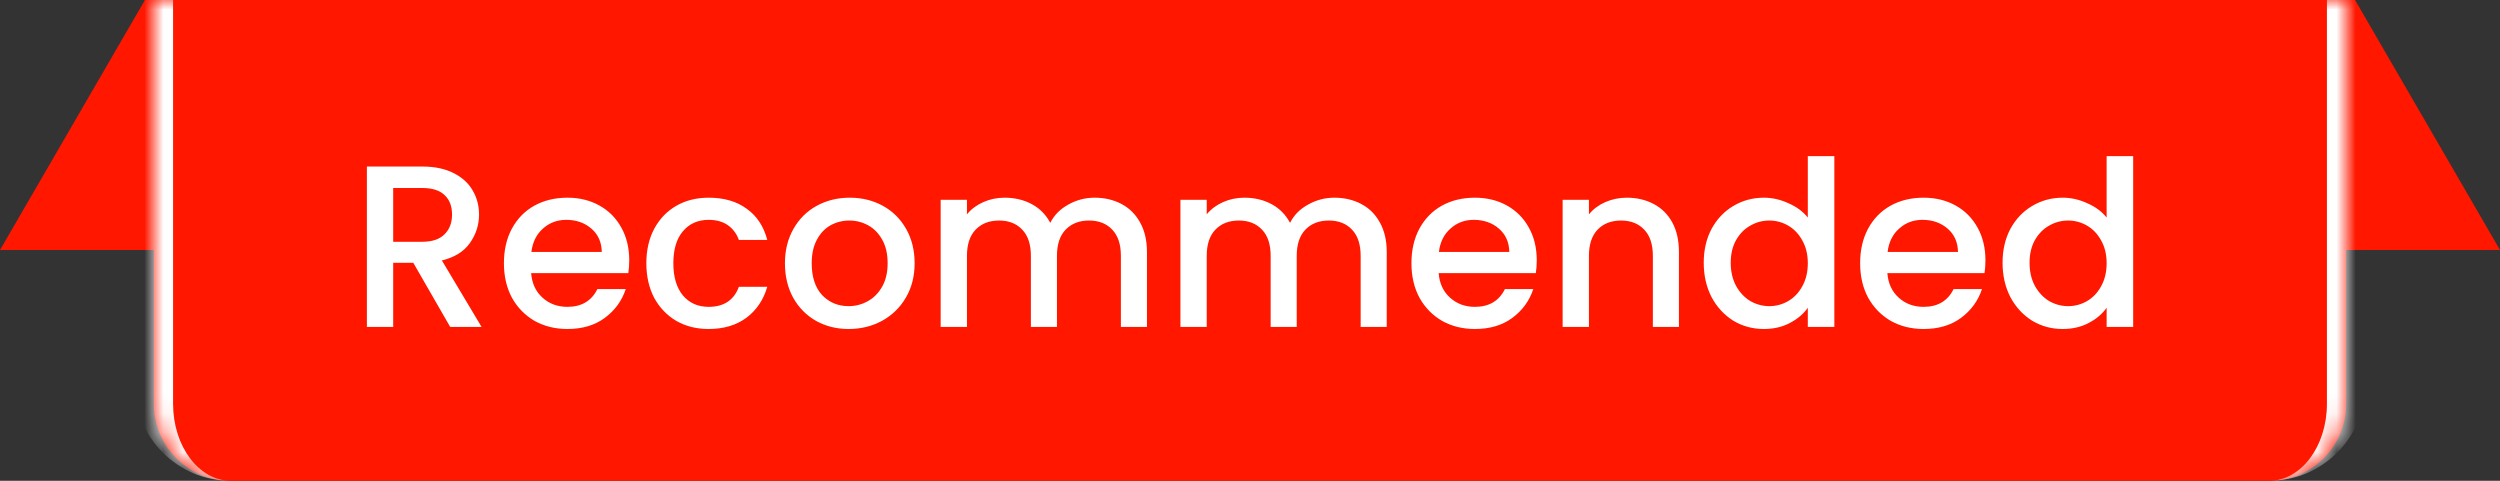
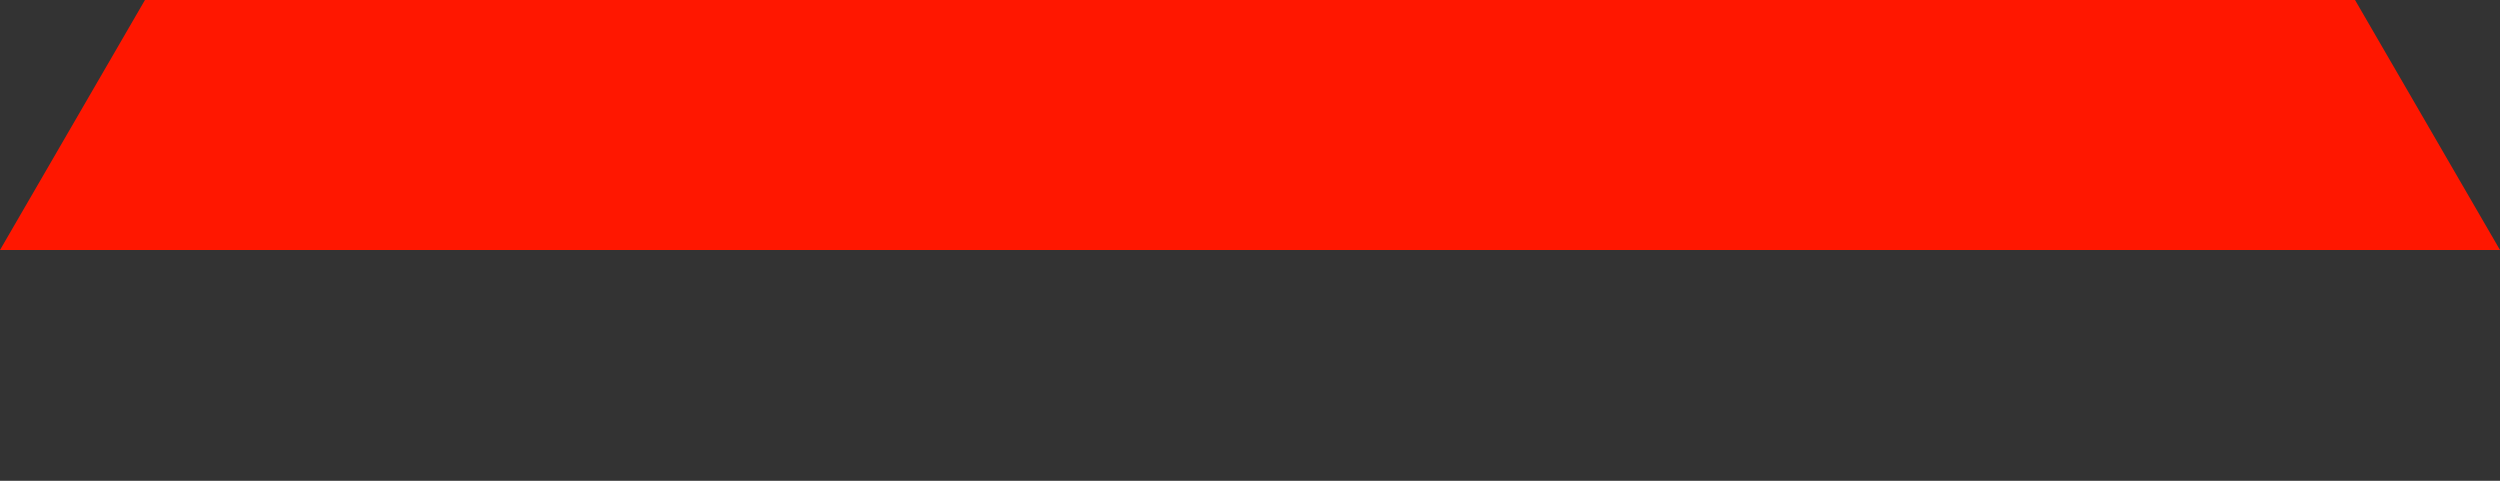
<svg xmlns="http://www.w3.org/2000/svg" fill="none" viewBox="0 0 130 25" height="25" width="130">
  <rect x="0" y="0" width="130" height="25" fill="#333333" stroke="none" />
  <path fill="#FF1700" d="M7.538 0H122.462L130 13H0L7.538 0Z" />
  <mask fill="white" id="path-2-inside-1_589_2288">
    <path d="M8 0H122V21C122 23.209 120.209 25 118 25H12C9.791 25 8 23.209 8 21V0Z" />
  </mask>
-   <path fill="#FF1700" d="M8 0H122V21C122 23.209 120.209 25 118 25H12C9.791 25 8 23.209 8 21V0Z" />
-   <path mask="url(#path-2-inside-1_589_2288)" fill="white" d="M8 0H122H8ZM122 25H8H122ZM12 25C9.239 25 7 22.761 7 20V0H9V21C9 23.209 10.343 25 12 25ZM123 0V20C123 22.761 120.761 25 118 25C119.657 25 121 23.209 121 21V0H123Z" />
-   <path fill="white" d="M23.41 17L21.49 13.664H20.446V17H19.078V8.66H21.958C22.598 8.66 23.138 8.772 23.578 8.996C24.026 9.22 24.358 9.52 24.574 9.896C24.798 10.272 24.91 10.692 24.91 11.156C24.91 11.7 24.75 12.196 24.43 12.644C24.118 13.084 23.634 13.384 22.978 13.544L25.042 17H23.41ZM20.446 12.572H21.958C22.47 12.572 22.854 12.444 23.11 12.188C23.374 11.932 23.506 11.588 23.506 11.156C23.506 10.724 23.378 10.388 23.122 10.148C22.866 9.9 22.478 9.776 21.958 9.776H20.446V12.572ZM32.72 13.532C32.72 13.78 32.704 14.004 32.672 14.204H27.62C27.66 14.732 27.856 15.156 28.208 15.476C28.56 15.796 28.992 15.956 29.504 15.956C30.24 15.956 30.76 15.648 31.064 15.032H32.54C32.34 15.64 31.976 16.14 31.448 16.532C30.928 16.916 30.28 17.108 29.504 17.108C28.872 17.108 28.304 16.968 27.8 16.688C27.304 16.4 26.912 16 26.624 15.488C26.344 14.968 26.204 14.368 26.204 13.688C26.204 13.008 26.34 12.412 26.612 11.9C26.892 11.38 27.28 10.98 27.776 10.7C28.28 10.42 28.856 10.28 29.504 10.28C30.128 10.28 30.684 10.416 31.172 10.688C31.66 10.96 32.04 11.344 32.312 11.84C32.584 12.328 32.72 12.892 32.72 13.532ZM31.292 13.1C31.284 12.596 31.104 12.192 30.752 11.888C30.4 11.584 29.964 11.432 29.444 11.432C28.972 11.432 28.568 11.584 28.232 11.888C27.896 12.184 27.696 12.588 27.632 13.1H31.292ZM33.61 13.688C33.61 13.008 33.746 12.412 34.018 11.9C34.298 11.38 34.682 10.98 35.17 10.7C35.658 10.42 36.218 10.28 36.85 10.28C37.65 10.28 38.31 10.472 38.83 10.856C39.358 11.232 39.714 11.772 39.898 12.476H38.422C38.302 12.148 38.11 11.892 37.846 11.708C37.582 11.524 37.25 11.432 36.85 11.432C36.29 11.432 35.842 11.632 35.506 12.032C35.178 12.424 35.014 12.976 35.014 13.688C35.014 14.4 35.178 14.956 35.506 15.356C35.842 15.756 36.29 15.956 36.85 15.956C37.642 15.956 38.166 15.608 38.422 14.912H39.898C39.706 15.584 39.346 16.12 38.818 16.52C38.29 16.912 37.634 17.108 36.85 17.108C36.218 17.108 35.658 16.968 35.17 16.688C34.682 16.4 34.298 16 34.018 15.488C33.746 14.968 33.61 14.368 33.61 13.688ZM44.129 17.108C43.505 17.108 42.941 16.968 42.437 16.688C41.933 16.4 41.537 16 41.249 15.488C40.961 14.968 40.817 14.368 40.817 13.688C40.817 13.016 40.965 12.42 41.261 11.9C41.557 11.38 41.961 10.98 42.473 10.7C42.985 10.42 43.557 10.28 44.189 10.28C44.821 10.28 45.393 10.42 45.905 10.7C46.417 10.98 46.821 11.38 47.117 11.9C47.413 12.42 47.561 13.016 47.561 13.688C47.561 14.36 47.409 14.956 47.105 15.476C46.801 15.996 46.385 16.4 45.857 16.688C45.337 16.968 44.761 17.108 44.129 17.108ZM44.129 15.92C44.481 15.92 44.809 15.836 45.113 15.668C45.425 15.5 45.677 15.248 45.869 14.912C46.061 14.576 46.157 14.168 46.157 13.688C46.157 13.208 46.065 12.804 45.881 12.476C45.697 12.14 45.453 11.888 45.149 11.72C44.845 11.552 44.517 11.468 44.165 11.468C43.813 11.468 43.485 11.552 43.181 11.72C42.885 11.888 42.649 12.14 42.473 12.476C42.297 12.804 42.209 13.208 42.209 13.688C42.209 14.4 42.389 14.952 42.749 15.344C43.117 15.728 43.577 15.92 44.129 15.92ZM56.918 10.28C57.438 10.28 57.902 10.388 58.31 10.604C58.726 10.82 59.05 11.14 59.282 11.564C59.522 11.988 59.642 12.5 59.642 13.1V17H58.286V13.304C58.286 12.712 58.138 12.26 57.842 11.948C57.546 11.628 57.142 11.468 56.63 11.468C56.118 11.468 55.71 11.628 55.406 11.948C55.11 12.26 54.962 12.712 54.962 13.304V17H53.606V13.304C53.606 12.712 53.458 12.26 53.162 11.948C52.866 11.628 52.462 11.468 51.95 11.468C51.438 11.468 51.03 11.628 50.726 11.948C50.43 12.26 50.282 12.712 50.282 13.304V17H48.914V10.388H50.282V11.144C50.506 10.872 50.79 10.66 51.134 10.508C51.478 10.356 51.846 10.28 52.238 10.28C52.766 10.28 53.238 10.392 53.654 10.616C54.07 10.84 54.39 11.164 54.614 11.588C54.814 11.188 55.126 10.872 55.55 10.64C55.974 10.4 56.43 10.28 56.918 10.28ZM69.386 10.28C69.906 10.28 70.37 10.388 70.778 10.604C71.194 10.82 71.518 11.14 71.75 11.564C71.99 11.988 72.11 12.5 72.11 13.1V17H70.754V13.304C70.754 12.712 70.606 12.26 70.31 11.948C70.014 11.628 69.61 11.468 69.098 11.468C68.586 11.468 68.178 11.628 67.874 11.948C67.578 12.26 67.43 12.712 67.43 13.304V17H66.074V13.304C66.074 12.712 65.926 12.26 65.63 11.948C65.334 11.628 64.93 11.468 64.418 11.468C63.906 11.468 63.498 11.628 63.194 11.948C62.898 12.26 62.75 12.712 62.75 13.304V17H61.382V10.388H62.75V11.144C62.974 10.872 63.258 10.66 63.602 10.508C63.946 10.356 64.314 10.28 64.706 10.28C65.234 10.28 65.706 10.392 66.122 10.616C66.538 10.84 66.858 11.164 67.082 11.588C67.282 11.188 67.594 10.872 68.018 10.64C68.442 10.4 68.898 10.28 69.386 10.28ZM79.911 13.532C79.911 13.78 79.895 14.004 79.863 14.204H74.811C74.851 14.732 75.047 15.156 75.399 15.476C75.751 15.796 76.183 15.956 76.695 15.956C77.431 15.956 77.951 15.648 78.255 15.032H79.731C79.531 15.64 79.167 16.14 78.639 16.532C78.119 16.916 77.471 17.108 76.695 17.108C76.063 17.108 75.495 16.968 74.991 16.688C74.495 16.4 74.103 16 73.815 15.488C73.535 14.968 73.395 14.368 73.395 13.688C73.395 13.008 73.531 12.412 73.803 11.9C74.083 11.38 74.471 10.98 74.967 10.7C75.471 10.42 76.047 10.28 76.695 10.28C77.319 10.28 77.875 10.416 78.363 10.688C78.851 10.96 79.231 11.344 79.503 11.84C79.775 12.328 79.911 12.892 79.911 13.532ZM78.483 13.1C78.475 12.596 78.295 12.192 77.943 11.888C77.591 11.584 77.155 11.432 76.635 11.432C76.163 11.432 75.759 11.584 75.423 11.888C75.087 12.184 74.887 12.588 74.823 13.1H78.483ZM84.593 10.28C85.113 10.28 85.577 10.388 85.985 10.604C86.401 10.82 86.725 11.14 86.957 11.564C87.189 11.988 87.305 12.5 87.305 13.1V17H85.949V13.304C85.949 12.712 85.801 12.26 85.505 11.948C85.209 11.628 84.805 11.468 84.293 11.468C83.781 11.468 83.373 11.628 83.069 11.948C82.773 12.26 82.625 12.712 82.625 13.304V17H81.257V10.388H82.625V11.144C82.849 10.872 83.133 10.66 83.477 10.508C83.829 10.356 84.201 10.28 84.593 10.28ZM88.594 13.664C88.594 13 88.73 12.412 89.002 11.9C89.282 11.388 89.658 10.992 90.13 10.712C90.61 10.424 91.142 10.28 91.726 10.28C92.158 10.28 92.582 10.376 92.998 10.568C93.422 10.752 93.758 11 94.006 11.312V8.12H95.386V17H94.006V16.004C93.782 16.324 93.47 16.588 93.07 16.796C92.678 17.004 92.226 17.108 91.714 17.108C91.138 17.108 90.61 16.964 90.13 16.676C89.658 16.38 89.282 15.972 89.002 15.452C88.73 14.924 88.594 14.328 88.594 13.664ZM94.006 13.688C94.006 13.232 93.91 12.836 93.718 12.5C93.534 12.164 93.29 11.908 92.986 11.732C92.682 11.556 92.354 11.468 92.002 11.468C91.65 11.468 91.322 11.556 91.018 11.732C90.714 11.9 90.466 12.152 90.274 12.488C90.09 12.816 89.998 13.208 89.998 13.664C89.998 14.12 90.09 14.52 90.274 14.864C90.466 15.208 90.714 15.472 91.018 15.656C91.33 15.832 91.658 15.92 92.002 15.92C92.354 15.92 92.682 15.832 92.986 15.656C93.29 15.48 93.534 15.224 93.718 14.888C93.91 14.544 94.006 14.144 94.006 13.688ZM103.243 13.532C103.243 13.78 103.227 14.004 103.195 14.204H98.143C98.183 14.732 98.379 15.156 98.731 15.476C99.083 15.796 99.515 15.956 100.027 15.956C100.763 15.956 101.283 15.648 101.587 15.032H103.063C102.863 15.64 102.499 16.14 101.971 16.532C101.451 16.916 100.803 17.108 100.027 17.108C99.395 17.108 98.827 16.968 98.323 16.688C97.827 16.4 97.435 16 97.147 15.488C96.867 14.968 96.727 14.368 96.727 13.688C96.727 13.008 96.863 12.412 97.135 11.9C97.415 11.38 97.803 10.98 98.299 10.7C98.803 10.42 99.379 10.28 100.027 10.28C100.651 10.28 101.207 10.416 101.695 10.688C102.183 10.96 102.563 11.344 102.835 11.84C103.107 12.328 103.243 12.892 103.243 13.532ZM101.815 13.1C101.807 12.596 101.627 12.192 101.275 11.888C100.923 11.584 100.487 11.432 99.967 11.432C99.495 11.432 99.091 11.584 98.755 11.888C98.419 12.184 98.219 12.588 98.155 13.1H101.815ZM104.133 13.664C104.133 13 104.269 12.412 104.541 11.9C104.821 11.388 105.197 10.992 105.669 10.712C106.149 10.424 106.681 10.28 107.265 10.28C107.697 10.28 108.121 10.376 108.537 10.568C108.961 10.752 109.297 11 109.545 11.312V8.12H110.925V17H109.545V16.004C109.321 16.324 109.009 16.588 108.609 16.796C108.217 17.004 107.765 17.108 107.253 17.108C106.677 17.108 106.149 16.964 105.669 16.676C105.197 16.38 104.821 15.972 104.541 15.452C104.269 14.924 104.133 14.328 104.133 13.664ZM109.545 13.688C109.545 13.232 109.449 12.836 109.257 12.5C109.073 12.164 108.829 11.908 108.525 11.732C108.221 11.556 107.893 11.468 107.541 11.468C107.189 11.468 106.861 11.556 106.557 11.732C106.253 11.9 106.005 12.152 105.813 12.488C105.629 12.816 105.537 13.208 105.537 13.664C105.537 14.12 105.629 14.52 105.813 14.864C106.005 15.208 106.253 15.472 106.557 15.656C106.869 15.832 107.197 15.92 107.541 15.92C107.893 15.92 108.221 15.832 108.525 15.656C108.829 15.48 109.073 15.224 109.257 14.888C109.449 14.544 109.545 14.144 109.545 13.688Z" />
</svg>